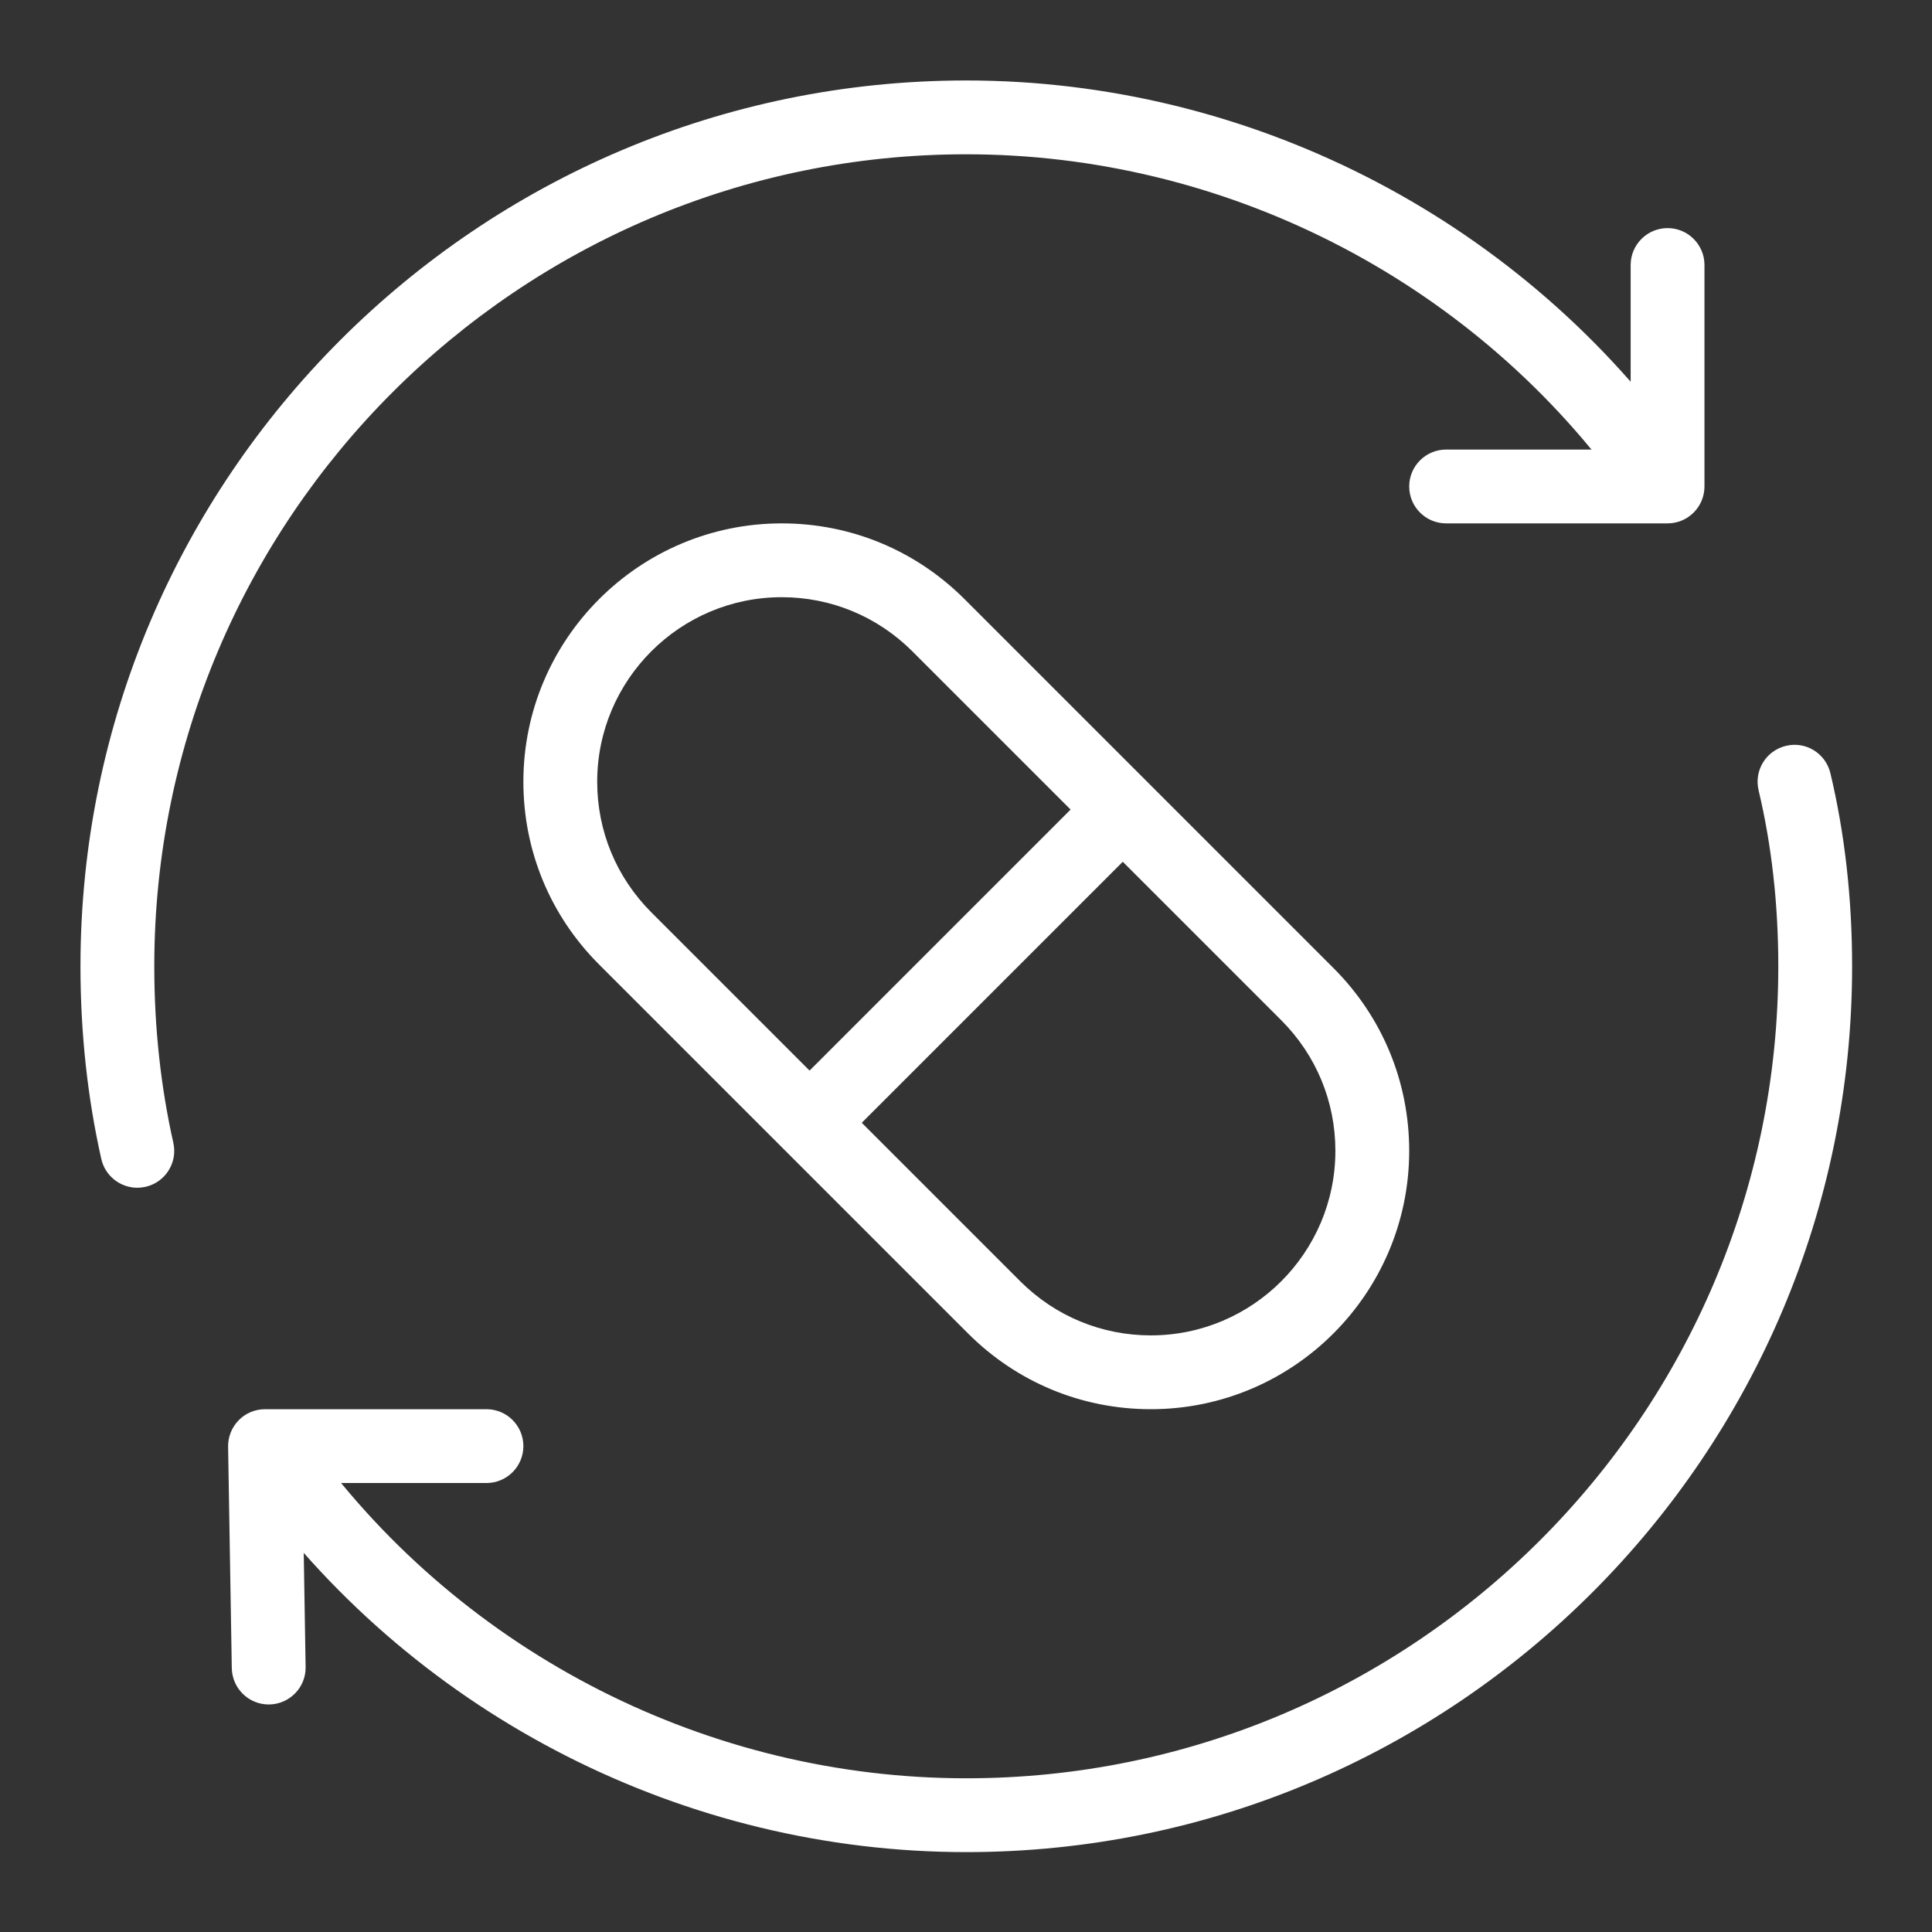
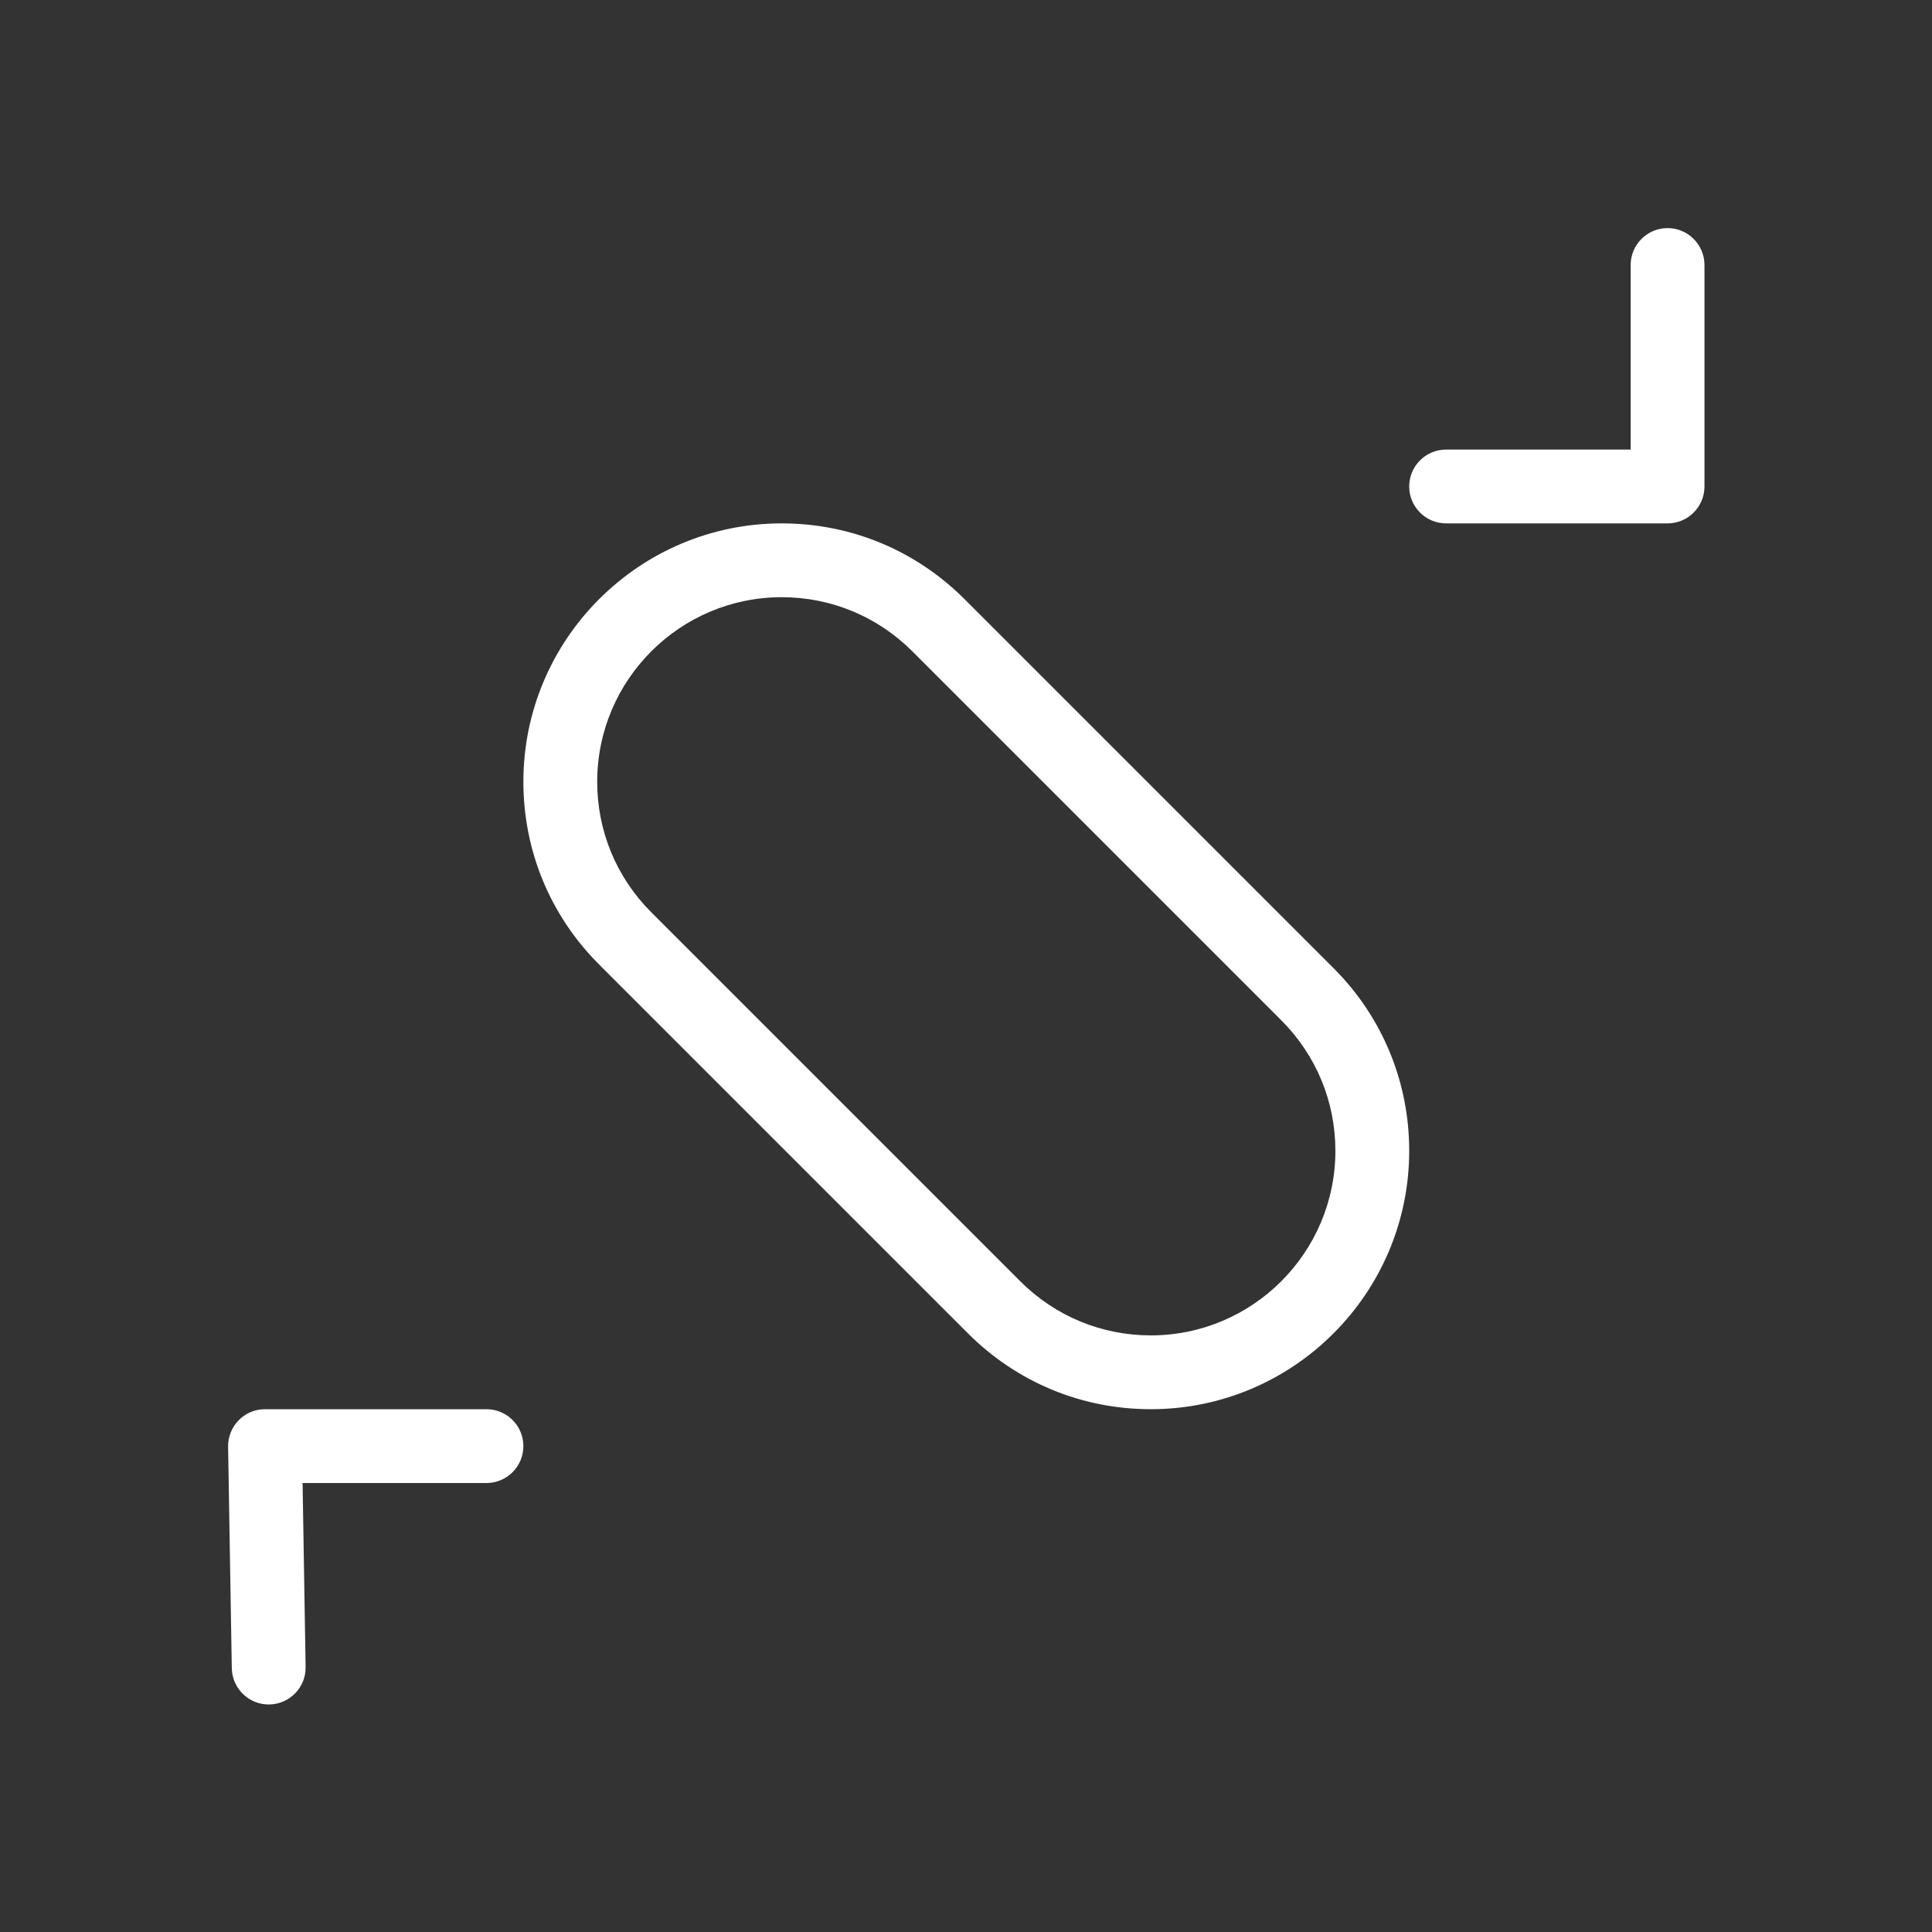
<svg xmlns="http://www.w3.org/2000/svg" id="SvgjsSvg1001" width="288" height="288" version="1.1">
  <rect width="100%" height="100%" fill="#333333" stroke="none" />
  <defs id="SvgjsDefs1002" />
  <g id="SvgjsG1008" transform="matrix(0.917,0,0,0.917,11.995,11.995)">
    <svg width="288" height="288" enable-background="new 0 0 512 512" viewBox="0 0 512 512">
-       <path d="M16.427 320c-4.885 0-9.301-3.37-10.411-8.341C2.027 293.931 0 275.179 0 256 0 114.837 114.837 0 256 0c81.066 0 158.037 39.04 205.931 104.427 3.478 4.757 2.453 11.435-2.283 14.912-4.799 3.478-11.455 2.453-14.913-2.304C400.832 57.109 330.283 21.333 256 21.333 126.613 21.333 21.333 126.613 21.333 256c0 17.621 1.856 34.773 5.504 51.008 1.301 5.739-2.326 11.456-8.085 12.736C17.963 319.915 17.195 320 16.427 320zM256 512c-81.067 0-158.037-39.04-205.931-104.427-3.477-4.757-2.453-11.435 2.283-14.912 4.779-3.498 11.413-2.475 14.912 2.305 43.905 59.925 114.454 95.701 188.736 95.701 129.387 0 234.668-105.28 234.668-234.667 0-17.898-1.921-35.008-5.697-50.858-1.365-5.739 2.176-11.478 7.894-12.843 5.76-1.408 11.498 2.176 12.863 7.915C509.888 217.664 512 236.438 512 256 512 397.163 397.163 512 256 512z" fill="#ffffff" class="color000 svgShape" />
      <path d="M54.4 469.333c-5.803 0-10.56-4.65-10.667-10.496l-1.067-64c-.042-2.858 1.067-5.61 3.072-7.658 2.005-2.048 4.735-3.179 7.595-3.179h64c5.888 0 10.667 4.778 10.667 10.667 0 5.888-4.779 10.666-10.667 10.666H64.192l.875 53.163c.106 5.888-4.608 10.73-10.496 10.837C54.528 469.333 54.464 469.333 54.4 469.333zM458.668 128h-64.002c-5.887 0-10.666-4.778-10.666-10.667 0-5.888 4.779-10.666 10.666-10.666H448V53.333c0-5.888 4.778-10.666 10.668-10.666 5.887 0 10.665 4.778 10.665 10.666v64C469.333 123.222 464.555 128 458.668 128zM309.334 384c-19.947 0-38.678-7.766-52.801-21.866L149.867 255.467C135.765 241.365 128 222.613 128 202.667 128 161.493 161.493 128 202.667 128c19.947 0 38.677 7.766 52.8 21.867l106.666 106.666c14.102 14.102 21.867 32.854 21.867 52.8C384 350.507 350.507 384 309.334 384zM202.667 149.333c-29.418 0-53.333 23.937-53.333 53.334 0 14.25 5.546 27.627 15.616 37.717l106.666 106.667c10.092 10.069 23.488 15.616 37.719 15.616 29.418 0 53.332-23.937 53.332-53.334 0-14.25-5.547-27.626-15.615-37.717L240.384 164.949C230.293 154.88 216.896 149.333 202.667 149.333z" fill="#ffffff" class="color000 svgShape" />
-       <path d="M203.147,293.707l90.48-90.481l15.083,15.083l-90.481,90.48L203.147,293.707z" fill="#ffffff" class="color000 svgShape" />
    </svg>
  </g>
</svg>